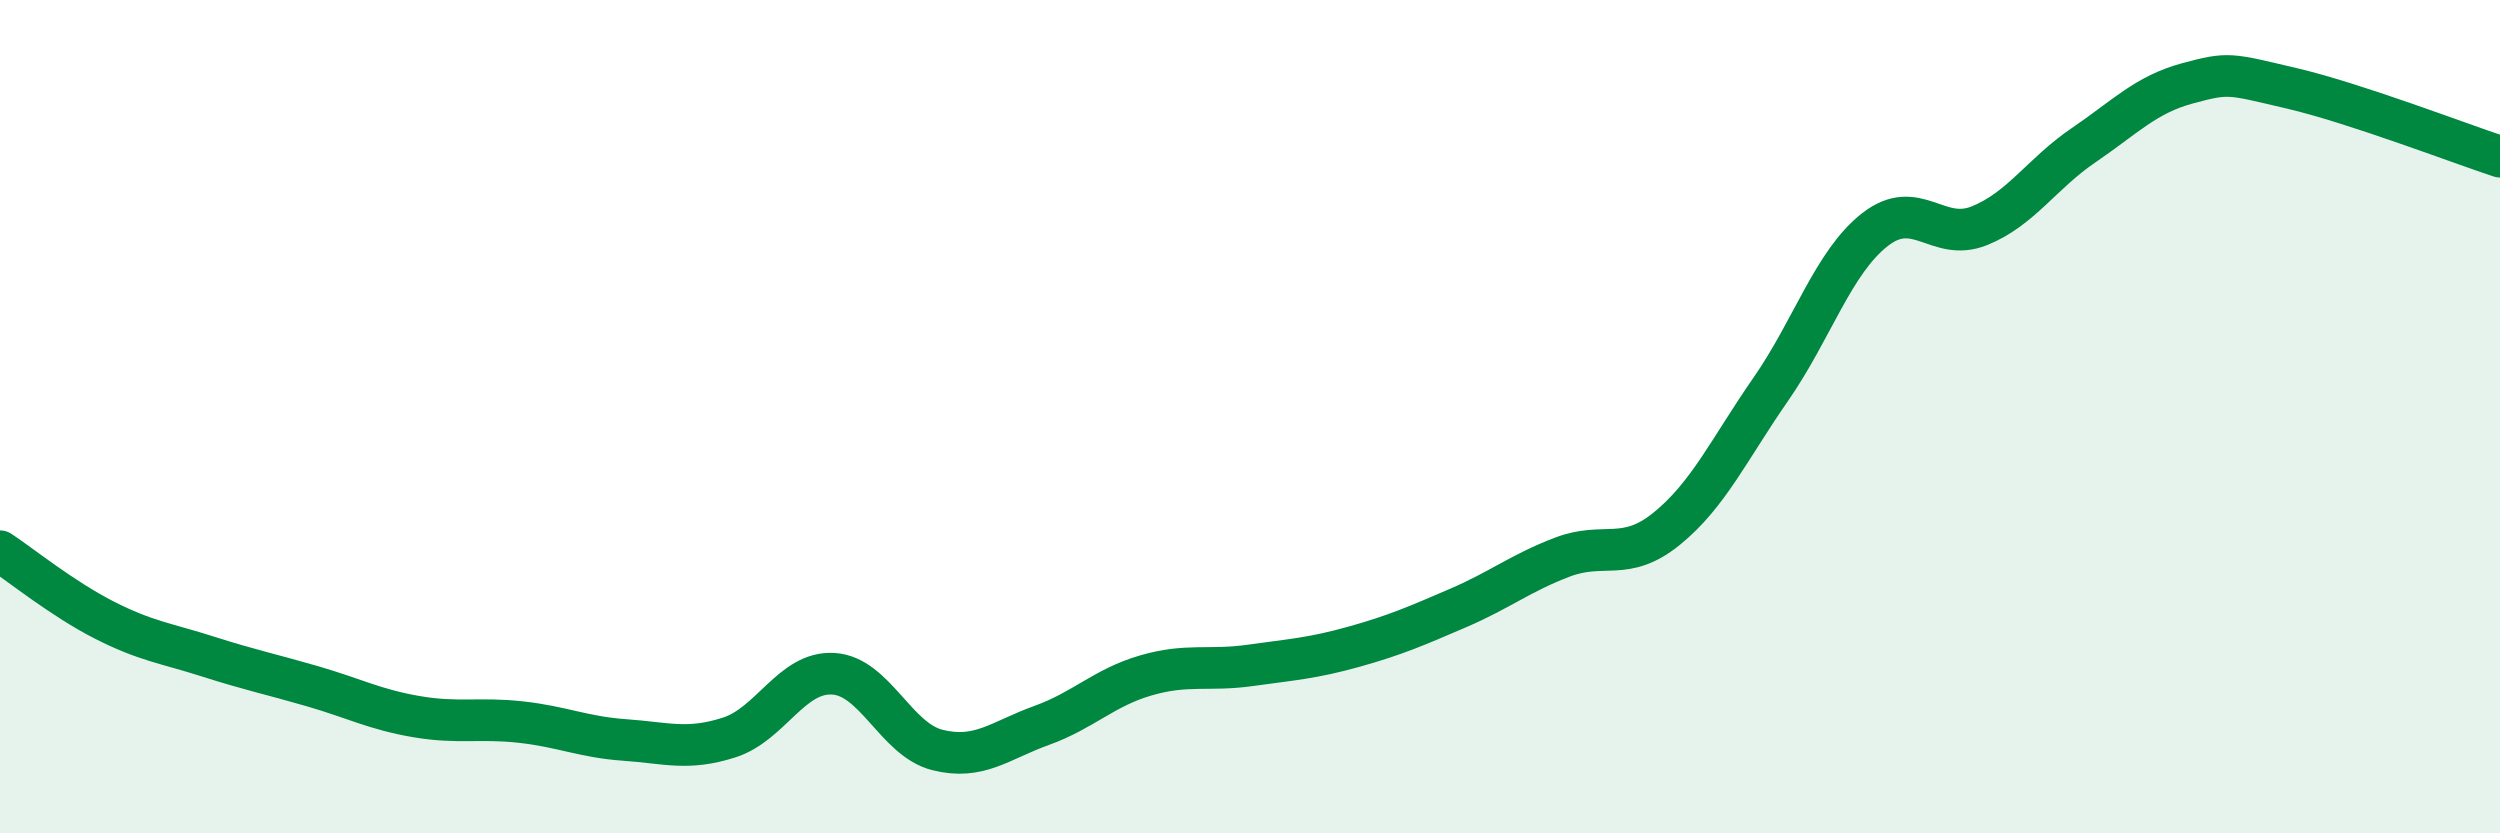
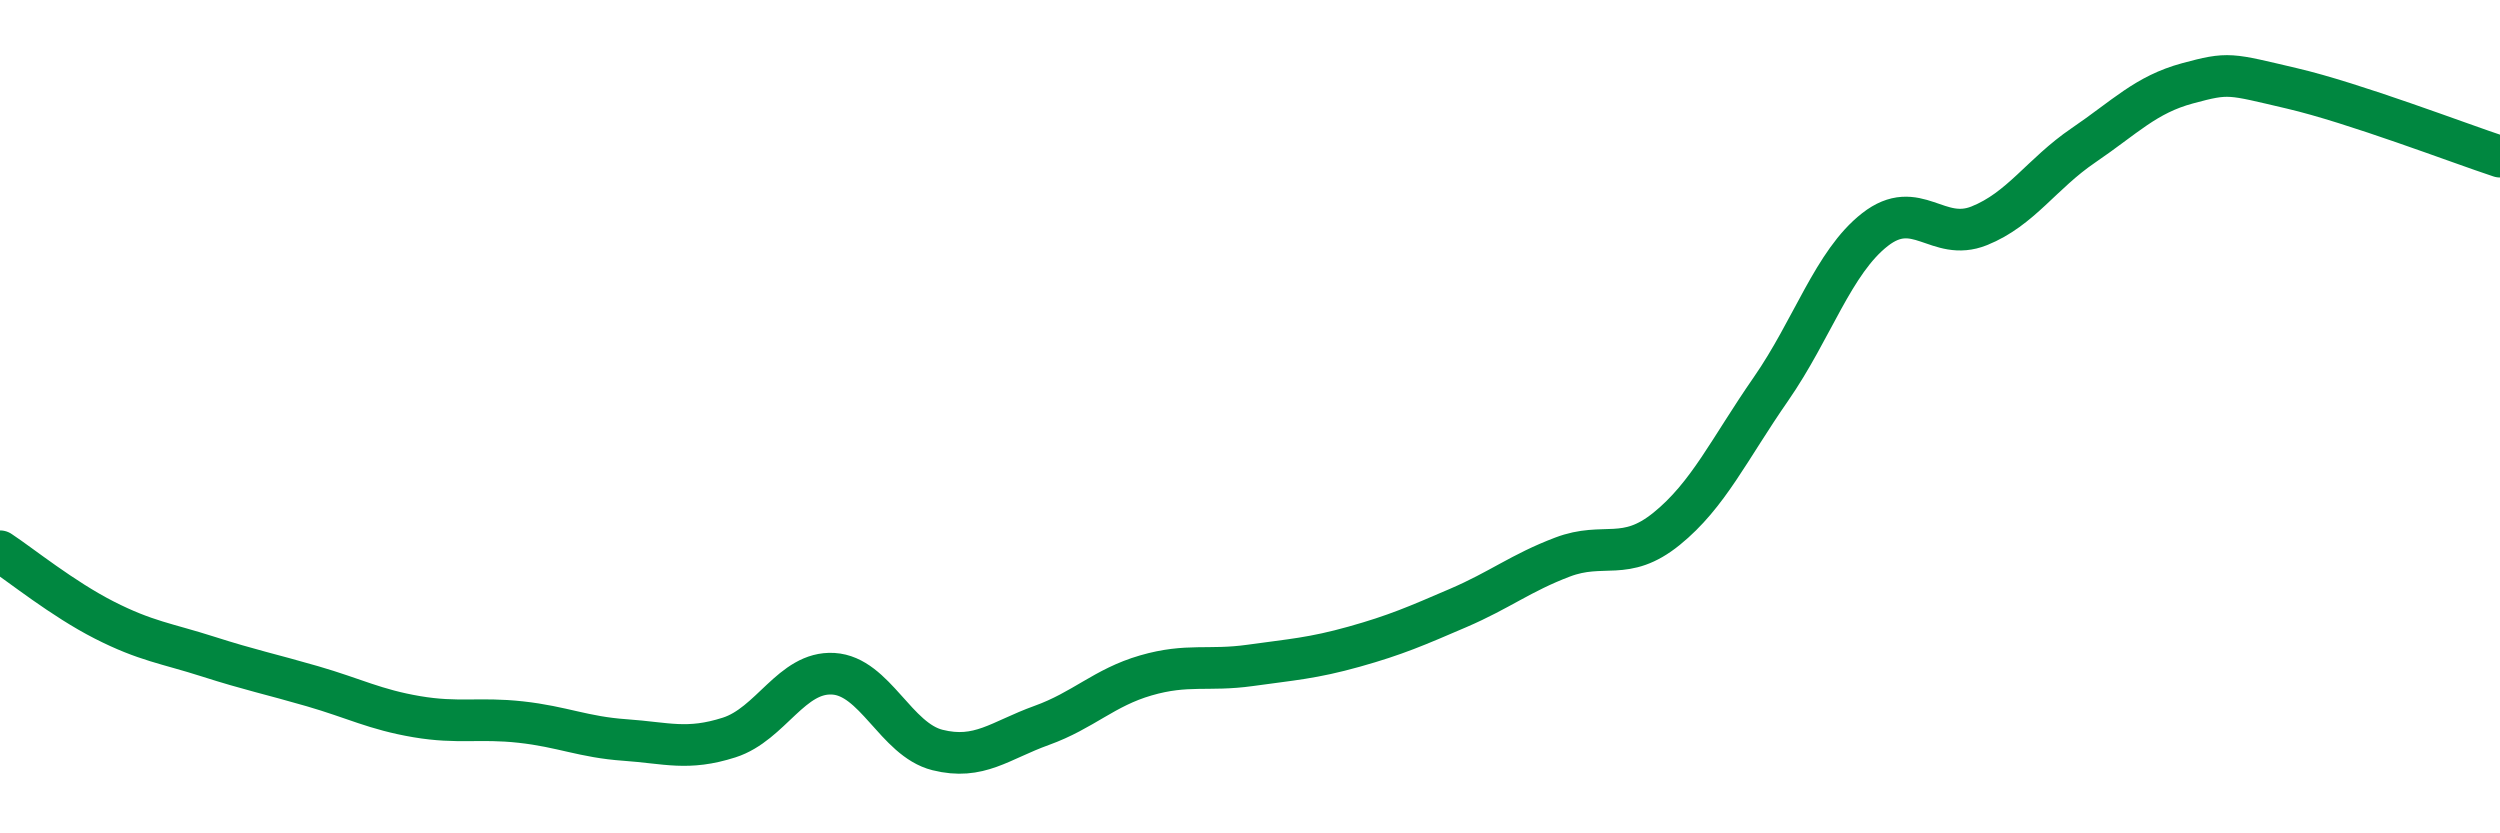
<svg xmlns="http://www.w3.org/2000/svg" width="60" height="20" viewBox="0 0 60 20">
-   <path d="M 0,13.23 C 0.5,13.56 1.5,14.37 2.5,14.88 C 3.5,15.39 4,15.44 5,15.76 C 6,16.08 6.5,16.18 7.5,16.47 C 8.5,16.76 9,17.03 10,17.2 C 11,17.37 11.5,17.22 12.5,17.33 C 13.5,17.44 14,17.69 15,17.76 C 16,17.83 16.5,18.02 17.5,17.7 C 18.5,17.38 19,16.11 20,16.17 C 21,16.23 21.5,17.75 22.5,18 C 23.5,18.25 24,17.77 25,17.41 C 26,17.05 26.5,16.5 27.5,16.21 C 28.5,15.92 29,16.11 30,15.97 C 31,15.83 31.5,15.8 32.5,15.52 C 33.5,15.24 34,15.02 35,14.59 C 36,14.16 36.5,13.75 37.5,13.37 C 38.5,12.99 39,13.5 40,12.69 C 41,11.88 41.5,10.78 42.5,9.34 C 43.5,7.9 44,6.29 45,5.51 C 46,4.73 46.5,5.82 47.5,5.42 C 48.5,5.02 49,4.17 50,3.49 C 51,2.81 51.5,2.27 52.5,2 C 53.5,1.73 53.5,1.77 55,2.12 C 56.5,2.47 59,3.43 60,3.76L60 20L0 20Z" fill="#008740" opacity="0.1" stroke-linecap="round" stroke-linejoin="round" />
  <path d="M 0,13.23 C 0.5,13.56 1.5,14.37 2.5,14.88 C 3.5,15.39 4,15.44 5,15.76 C 6,16.08 6.5,16.18 7.5,16.47 C 8.5,16.76 9,17.03 10,17.2 C 11,17.37 11.5,17.22 12.5,17.33 C 13.5,17.44 14,17.69 15,17.76 C 16,17.83 16.5,18.02 17.5,17.7 C 18.5,17.38 19,16.11 20,16.17 C 21,16.23 21.5,17.75 22.5,18 C 23.5,18.25 24,17.77 25,17.41 C 26,17.05 26.5,16.5 27.5,16.21 C 28.5,15.92 29,16.11 30,15.97 C 31,15.83 31.5,15.8 32.5,15.52 C 33.5,15.24 34,15.02 35,14.59 C 36,14.16 36.5,13.75 37.5,13.37 C 38.5,12.99 39,13.5 40,12.69 C 41,11.88 41.5,10.78 42.5,9.34 C 43.5,7.9 44,6.29 45,5.51 C 46,4.73 46.5,5.82 47.5,5.42 C 48.5,5.02 49,4.17 50,3.49 C 51,2.81 51.5,2.27 52.5,2 C 53.5,1.73 53.5,1.77 55,2.12 C 56.5,2.47 59,3.43 60,3.76" stroke="#008740" stroke-width="1" fill="none" stroke-linecap="round" stroke-linejoin="round" />
</svg>